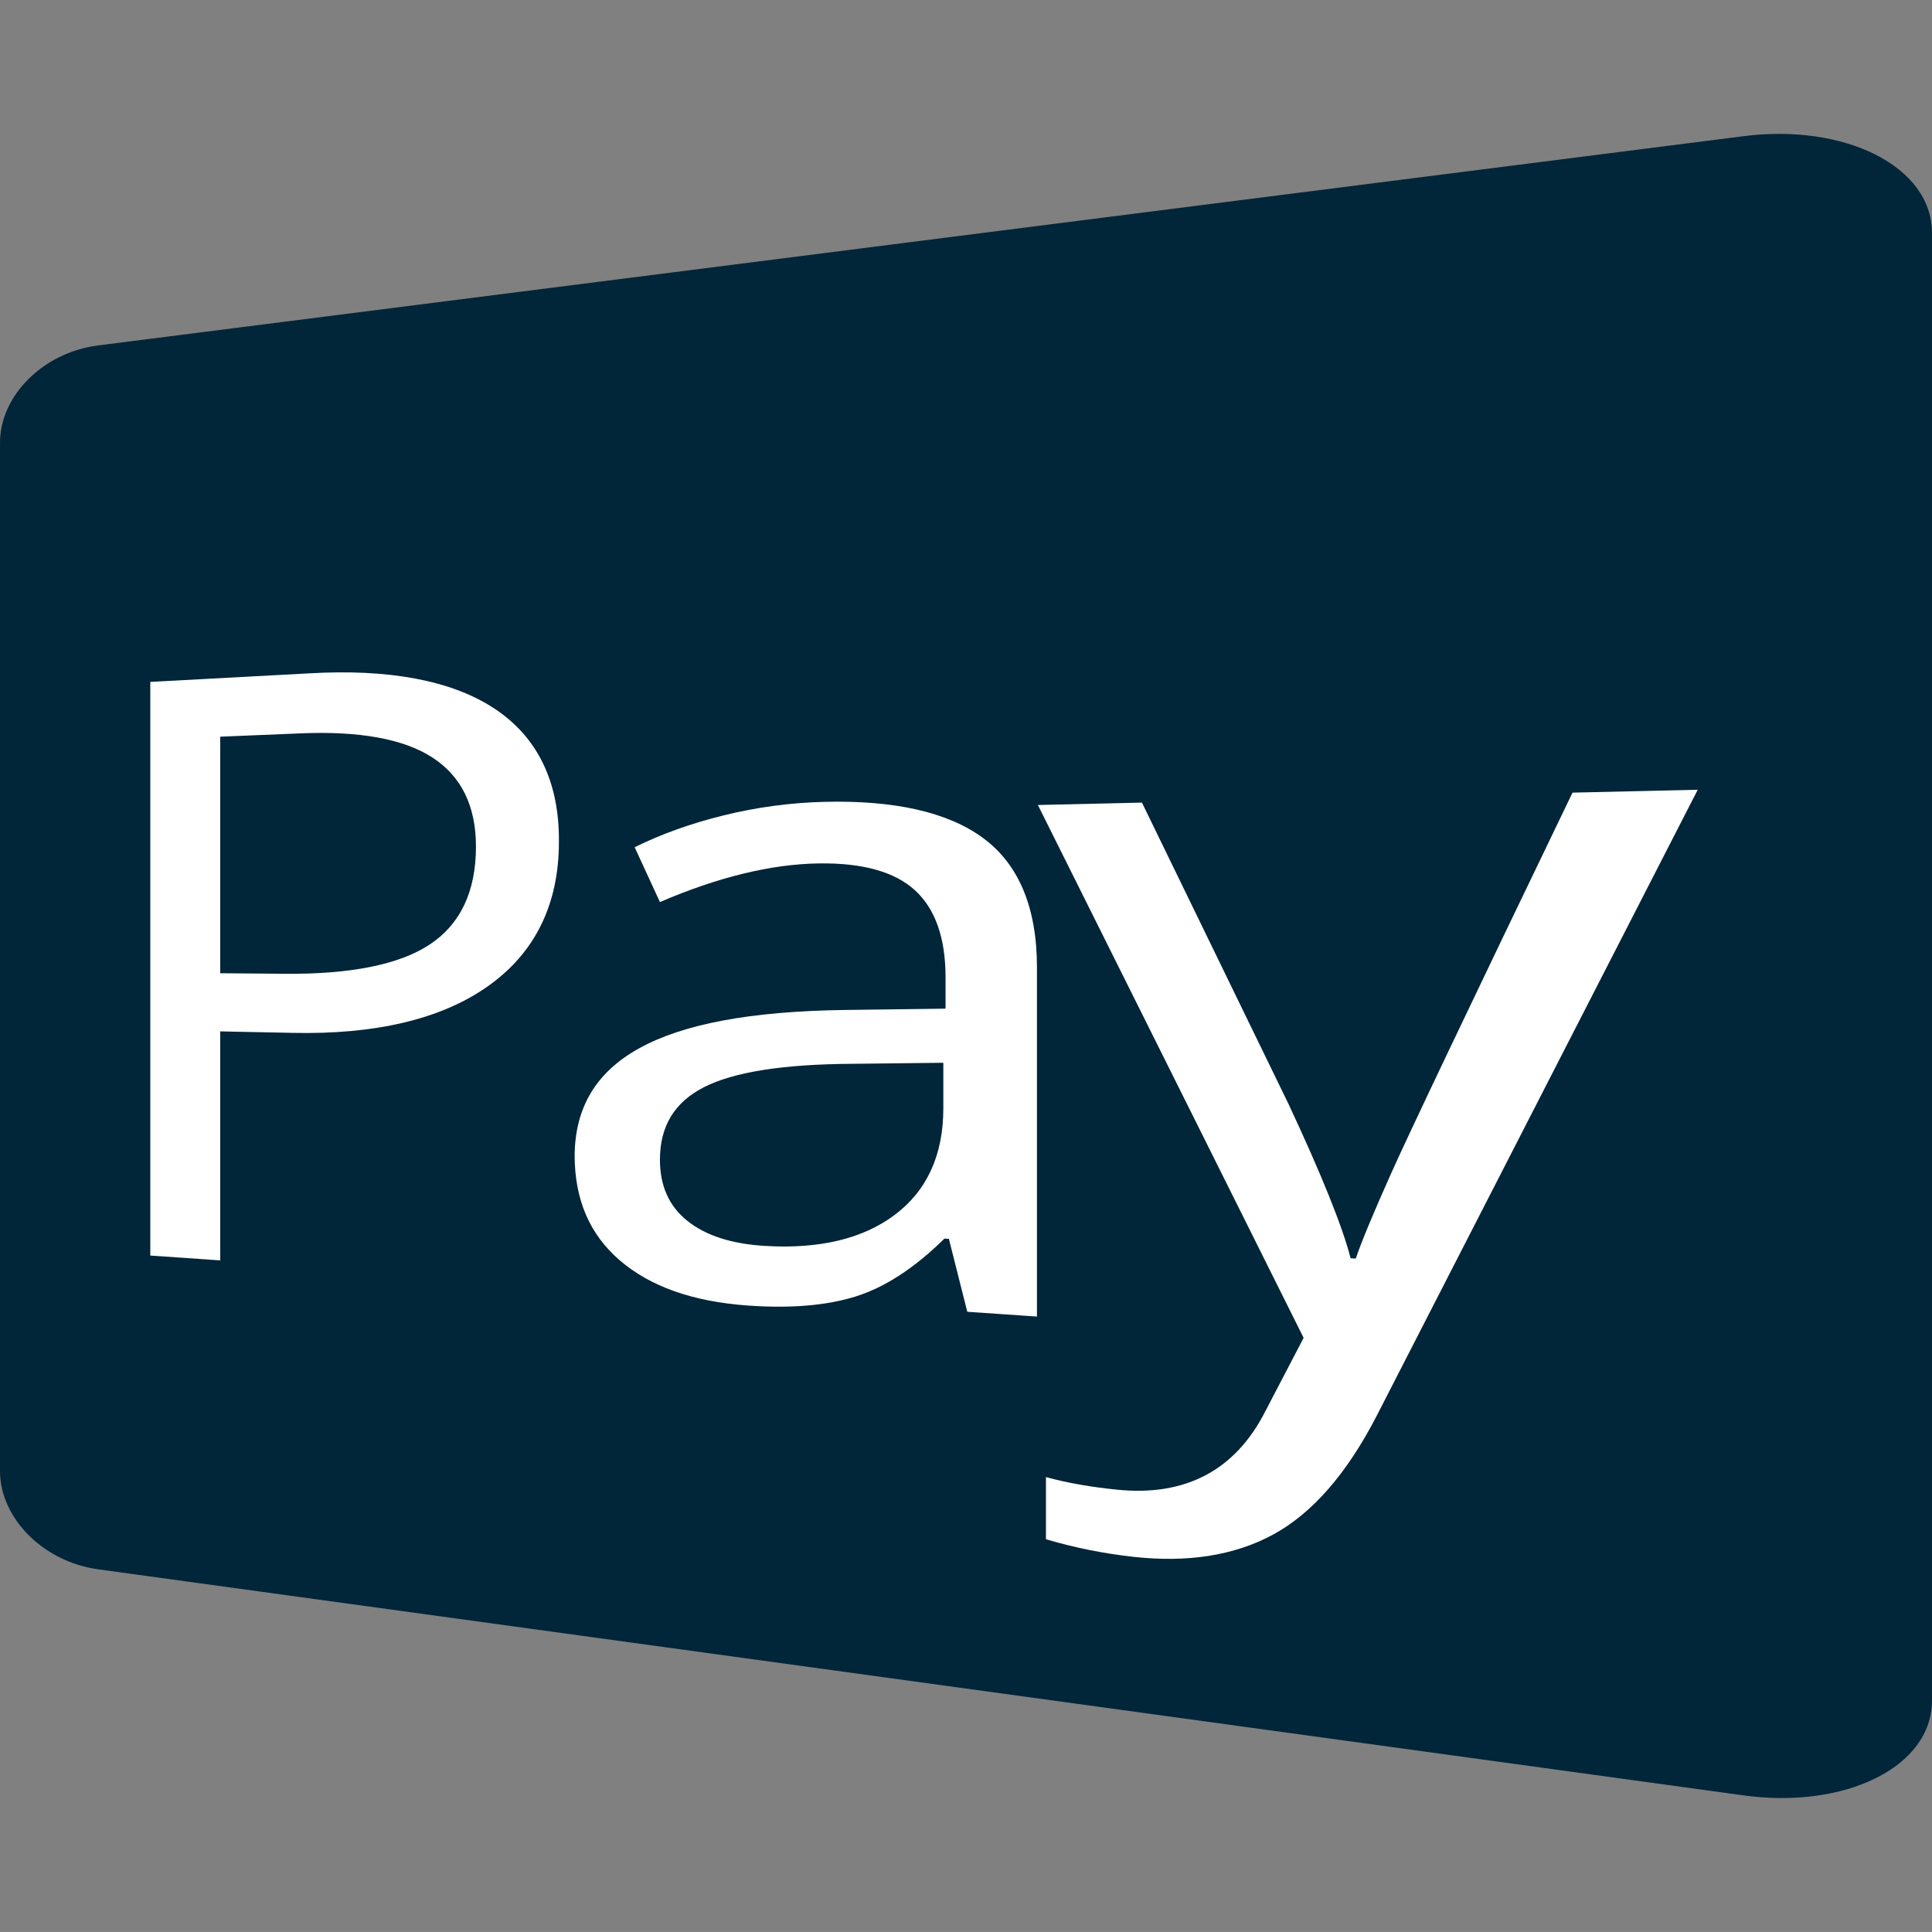
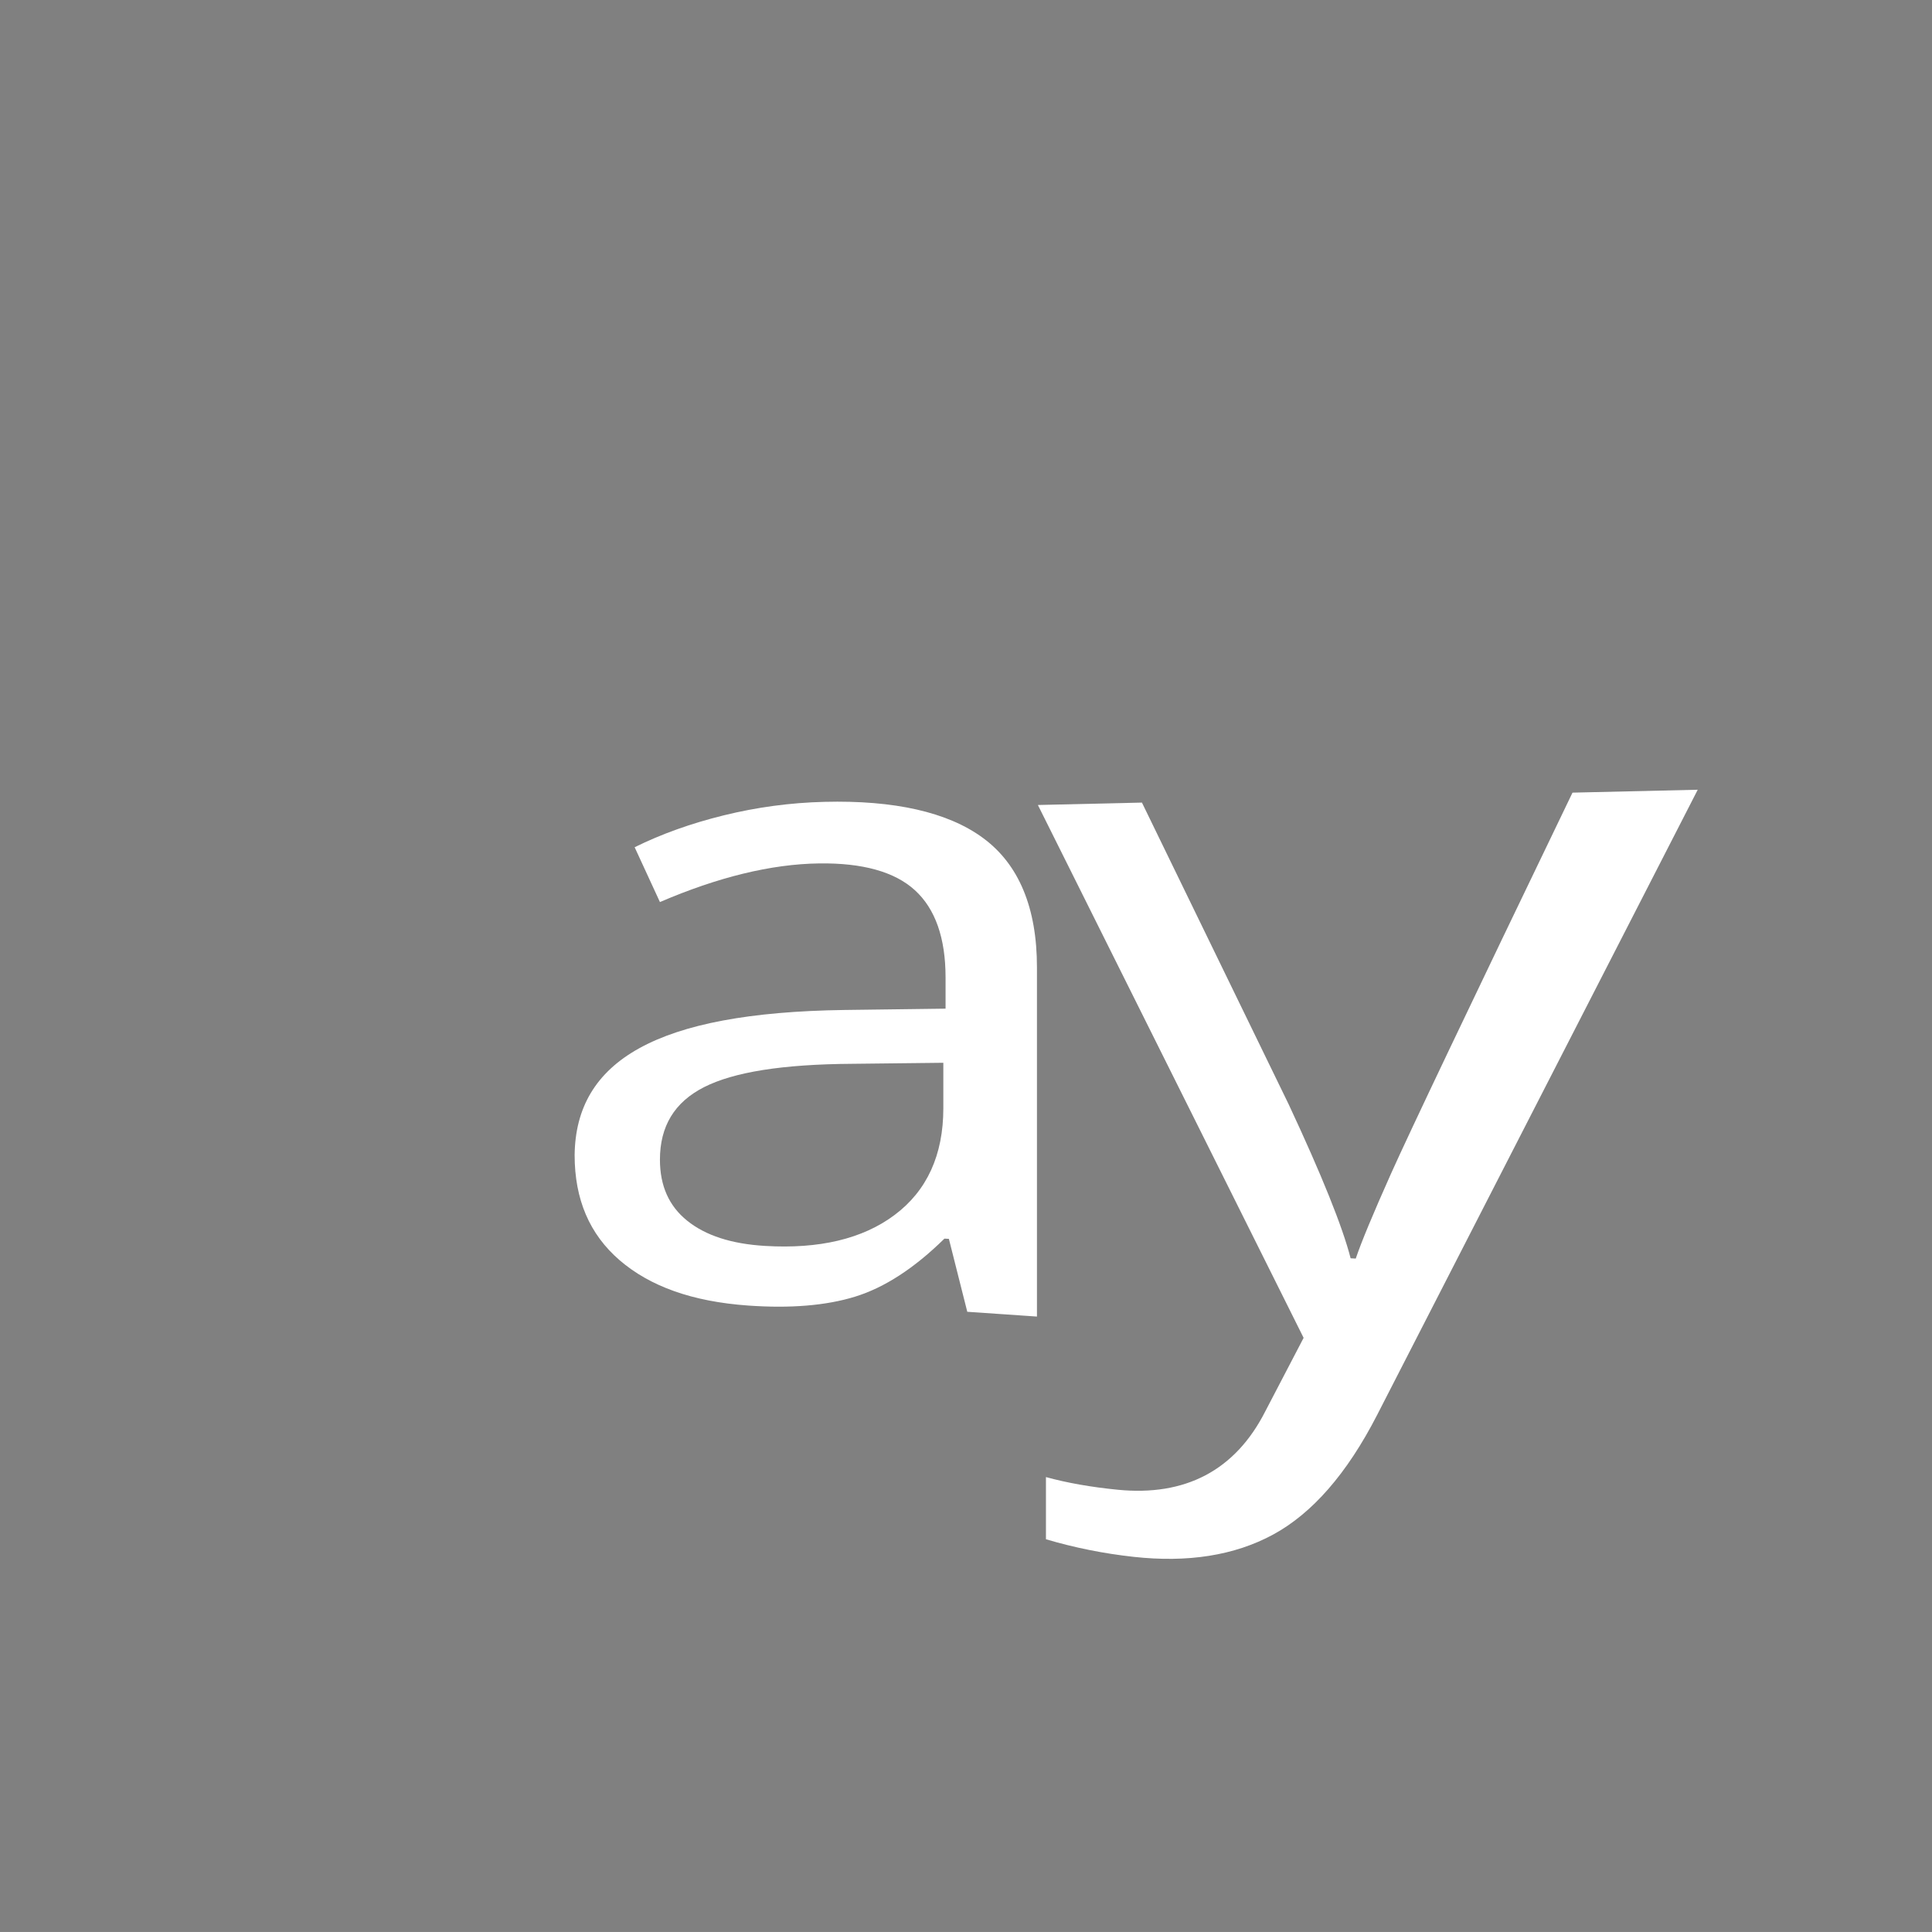
<svg xmlns="http://www.w3.org/2000/svg" fill="none" fill-rule="evenodd" stroke="black" stroke-width="0.501" stroke-linejoin="bevel" stroke-miterlimit="10" font-family="Times New Roman" font-size="16" style="font-variant-ligatures:none" version="1.1" overflow="visible" width="144.001pt" height="143.999pt" viewBox="267.75 -319.499 144.001 143.999">
  <rect x="267.75" y="-319.499" width="144.001" height="143.999" fill="#808080" stroke="none" />
  <defs>
	</defs>
  <g id="Layer 1" transform="scale(1 -1)">
    <g id="Group" stroke-linecap="round" stroke="none">
      <rect x="267.751" y="175.501" width="144" height="143.998" stroke-width="0.5" stroke-linejoin="miter" />
      <g id="Group_1">
-         <path d="M 267.751,286.509 L 267.751,209.849 C 267.754,206.378 270.927,203.113 275.04,202.534 L 397.649,185.688 C 405.192,184.625 411.757,187.758 411.75,192.758 L 411.75,302.127 C 411.757,307.127 405.192,310.327 397.649,309.341 L 275.04,293.75 C 270.927,293.213 267.754,289.98 267.751,286.509 Z" font-family="Open Sans" letter-spacing="-0.09em" font-size="56" stroke-linejoin="miter" stroke-width="0.599" fill="#012539" marker-start="none" marker-end="none" />
-         <path d="M 309.409,256.766 C 309.416,252.056 307.587,248.42 304.074,245.962 C 300.568,243.498 295.637,242.386 289.603,242.514 L 284.165,242.625 L 284.165,225.557 L 278.952,225.916 L 278.952,268.673 L 290.794,269.311 C 302.65,270 309.476,265.854 309.409,256.766 Z M 284.165,246.959 L 288.993,246.919 C 293.815,246.876 297.483,247.586 299.765,249.091 C 302.053,250.592 303.227,253.044 303.225,256.403 C 303.227,259.429 302.124,261.655 299.969,263.044 C 297.819,264.437 294.496,265.02 290.181,264.839 L 284.165,264.59 L 284.165,246.959 Z" fill-rule="nonzero" font-family="Open Sans" letter-spacing="-0.09em" font-size="56" stroke-linejoin="round" stroke-width="0.25" fill="#ffffff" marker-start="none" marker-end="none" />
        <path d="M 339.846,221.726 L 338.475,227.161 L 338.144,227.179 C 335.883,224.957 333.666,223.528 331.493,222.856 C 329.319,222.182 326.64,221.969 323.514,222.19 C 319.34,222.486 316.191,223.625 313.934,225.568 C 311.68,227.515 310.582,230.111 310.58,233.405 C 310.661,240.427 316.664,244.023 330.676,244.221 L 338.227,244.319 L 338.227,246.645 C 338.228,249.59 337.458,251.765 335.943,253.146 C 334.431,254.53 332.022,255.187 328.81,255.145 C 325.206,255.097 321.224,254.107 316.938,252.264 L 315.053,256.351 C 317.039,257.332 319.247,258.126 321.697,258.728 C 324.146,259.331 326.649,259.671 329.206,259.734 C 334.377,259.864 338.399,258.982 341.037,257.027 C 343.682,255.078 345.042,251.847 345.039,247.391 L 345.039,221.369 L 339.846,221.726 Z M 324.786,226.634 C 328.785,226.396 332.041,227.148 334.435,228.947 C 336.834,230.741 338.063,233.408 338.061,236.898 L 338.061,240.285 L 331.313,240.209 C 326.042,240.178 322.426,239.588 320.218,238.465 C 318.014,237.341 316.94,235.549 316.938,233.064 C 316.939,231.118 317.609,229.606 318.974,228.51 C 320.339,227.413 322.259,226.783 324.786,226.634 Z" fill-rule="nonzero" font-family="Open Sans" letter-spacing="-0.09em" font-size="56" stroke-linejoin="round" stroke-width="0.25" fill="#ffffff" marker-start="none" marker-end="none" />
        <path d="M 345.108,259.499 L 352.864,259.678 L 363.793,237.205 C 366.253,231.944 367.814,228.072 368.418,225.713 L 368.801,225.692 C 369.215,226.921 370.084,229.012 371.421,232.005 C 372.776,235.029 377.094,244.104 384.956,260.42 L 394.29,260.636 L 370.383,214.014 C 368.137,209.644 365.547,206.699 362.65,205.125 C 359.755,203.551 356.256,203.017 352.244,203.46 C 350,203.706 347.825,204.146 345.709,204.771 L 345.709,209.406 C 347.281,208.974 349.057,208.659 351.053,208.462 C 356.071,207.963 359.818,209.875 362.071,214.331 L 364.915,219.783 L 345.108,259.499 Z" fill-rule="nonzero" font-family="Open Sans" letter-spacing="-0.09em" font-size="56" stroke-linejoin="round" stroke-width="0.25" fill="#ffffff" marker-start="none" marker-end="none" />
      </g>
    </g>
  </g>
</svg>